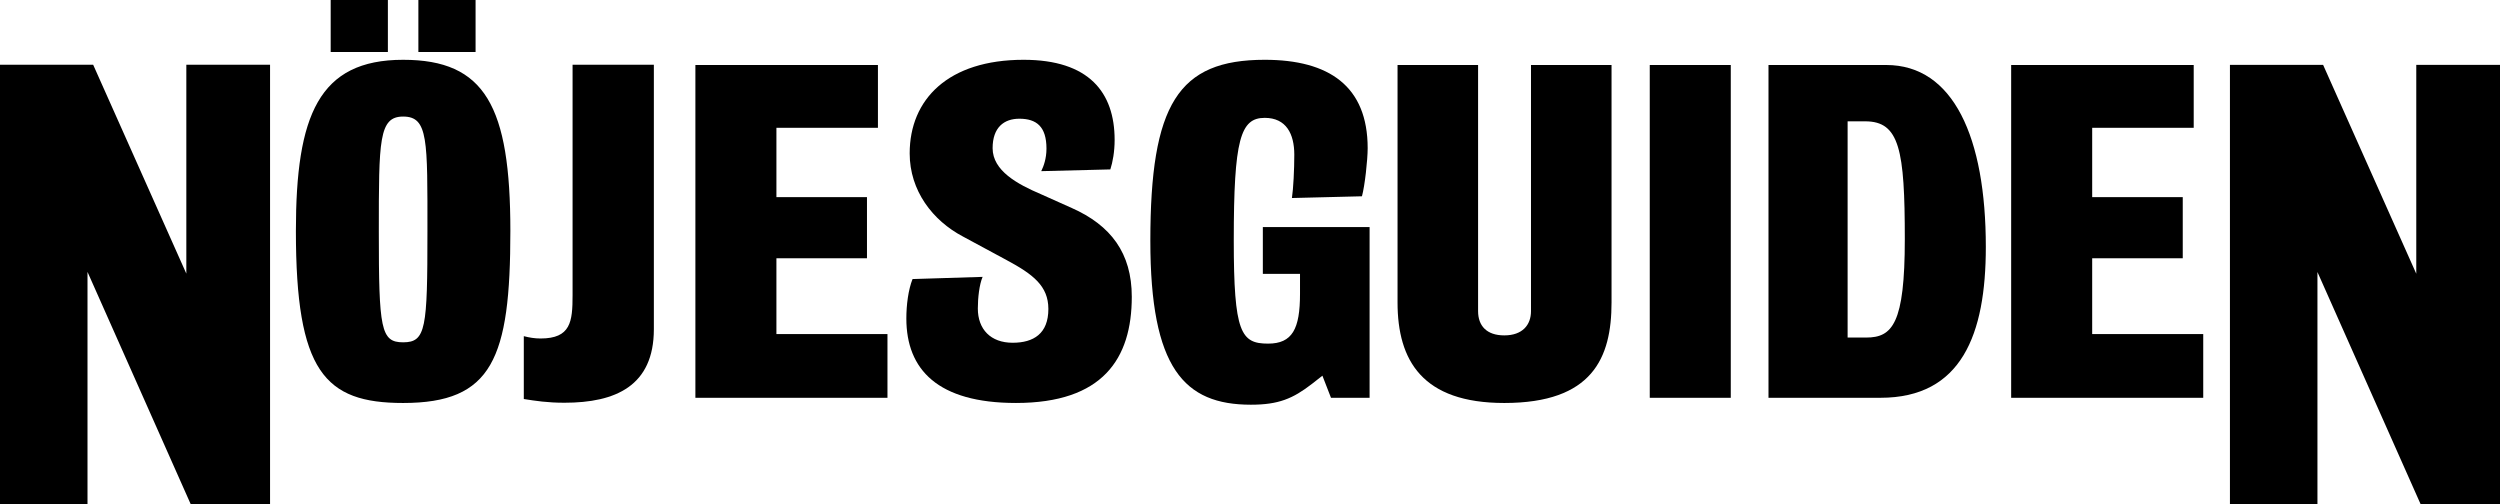
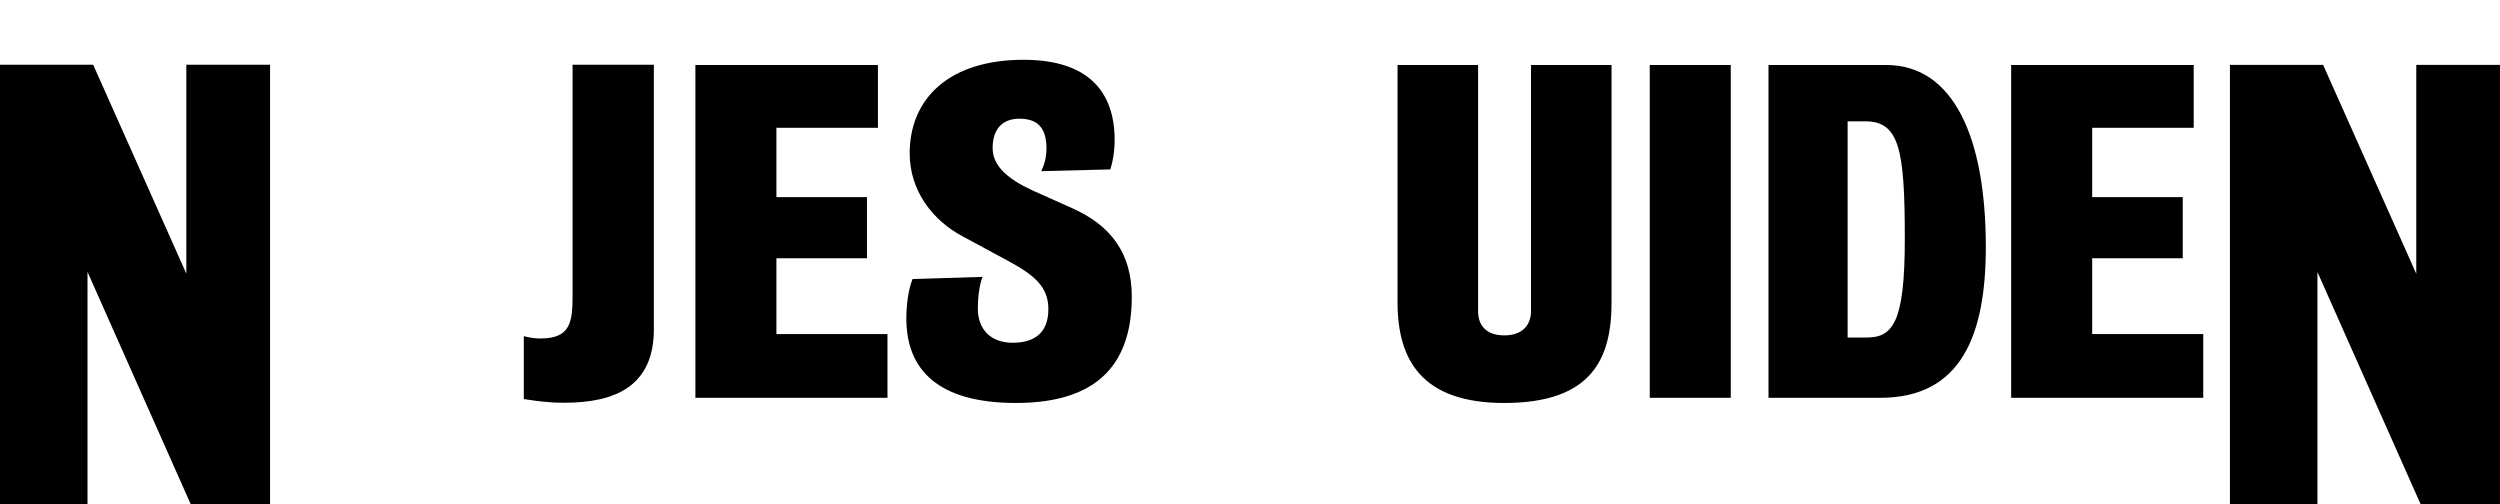
<svg xmlns="http://www.w3.org/2000/svg" version="1.1" id="Layer_1" x="0px" y="0px" width="683.68px" height="137.924px" viewBox="0 0 683.68 137.924" enable-background="new 0 0 683.68 137.924" xml:space="preserve">
  <g>
    <path fill="#000000" d="M23.929,74.358v63.537H0V17.708h25.479L50.957,74.83V17.708h22.896v120.188H52.162L23.929,74.358z" />
-     <path fill="#000000" d="M106.074,14.22H90.433V0h15.641V14.22z M130.056,14.22h-15.641V0h15.641V14.22z M139.571,63.16   c0,34.957-4.953,47.045-29.326,47.045c-21.506,0-29.327-8.649-29.327-47.045c0-31.639,6.257-46.807,29.327-46.807   C132.663,16.353,139.571,29.032,139.571,63.16z M110.245,31.876c-6.648,0-6.648,6.518-6.648,31.521   c0,26.543,0.522,30.218,6.648,30.218c6.256,0,6.647-3.793,6.647-30.218C116.892,38.275,117.152,31.876,110.245,31.876z" />
    <path fill="#000000" d="M178.812,90.021c0,15.532-10.497,20.116-24.452,20.116c-4.693,0-7.904-0.51-11.115-1.018V91.931   c1.482,0.383,2.964,0.637,4.57,0.637c8.274,0,8.768-4.584,8.768-11.842V17.7h22.229V90.021L178.812,90.021z" />
    <path fill="#000000" d="M212.328,91.362h30.369v17.421H190.17V17.775h49.92v17.183h-27.762v18.96h24.765v16.708h-24.765V91.362z" />
    <path fill="#000000" d="M267.411,84.371c0,5.688,3.519,9.362,9.515,9.362c5.735,0,9.775-2.489,9.775-9.243   c0-6.279-4.171-9.48-11.47-13.392L263.37,64.7c-8.342-4.384-14.598-12.561-14.598-22.752c0-14.812,10.558-25.596,31.152-25.596   c17.856,0,24.896,8.887,24.896,21.922c0,3.199-0.521,6.043-1.173,8.058l-18.899,0.474c0.652-1.303,1.434-3.437,1.434-6.162   c0-6.043-2.737-8.177-7.43-8.177c-4.171,0-7.299,2.37-7.299,8.058c0,6.162,6.777,9.835,13.164,12.561l8.472,3.792   c10.688,4.74,16.423,12.324,16.423,24.292c0,16.945-7.951,29.033-31.673,29.033c-21.375,0-29.978-9.125-29.978-23.106   c0-3.675,0.521-7.82,1.694-10.783l19.16-0.595C267.802,77.854,267.411,81.526,267.411,84.371z" />
-     <path fill="#000000" d="M353.305,54.154c0.392-2.607,0.65-7.821,0.65-11.85c0-5.688-2.215-10.072-8.08-10.072   c-6.648,0-8.473,5.806-8.473,33.535c0,25.241,1.955,28.205,9.385,28.205c6.646,0,8.731-4.029,8.731-13.628v-5.45h-10.165v-12.8   h29.194v46.689h-10.557l-2.347-6.043l-2.866,2.25c-5.215,4.028-9.125,5.688-16.686,5.688c-18.248,0-27.502-9.955-27.502-44.794   c0-37.327,7.561-49.533,31.282-49.533c17.596,0,28.152,7.229,28.152,24.174c0,3.199-0.781,10.31-1.564,13.153L353.305,54.154z" />
    <path fill="#000000" d="M382.189,82.713V17.775h22.026v67.309c0,4.026,2.349,6.635,7.17,6.635c4.953,0,7.299-2.844,7.299-6.635   V17.775h22.027v64.938c0,15.168-5.213,27.492-29.326,27.492C388.969,110.205,382.189,98.592,382.189,82.713z" />
    <path fill="#000000" d="M473.32,108.783h-22.158V17.775h22.158V108.783z" />
    <path fill="#000000" d="M543.068,67.545c0,23.938-6.646,41.238-28.806,41.238h-30.629V17.775h32.193   C534.205,17.775,543.068,37.564,543.068,67.545z M505.27,33.18v59.131h5.084c7.169,0,10.558-3.791,10.558-26.899   c0-24.411-1.435-32.232-10.816-32.232H505.27z" />
    <path fill="#000000" d="M572.154,91.362h30.369v17.421h-52.527V17.775h49.922v17.183h-27.764v18.96h24.766v16.708h-24.766V91.362   L572.154,91.362z" />
    <path fill="#000000" d="M633.756,74.39v63.534h-23.93V17.737h25.479l25.479,57.122V17.737h22.896v120.187h-21.69L633.756,74.39z" />
  </g>
</svg>